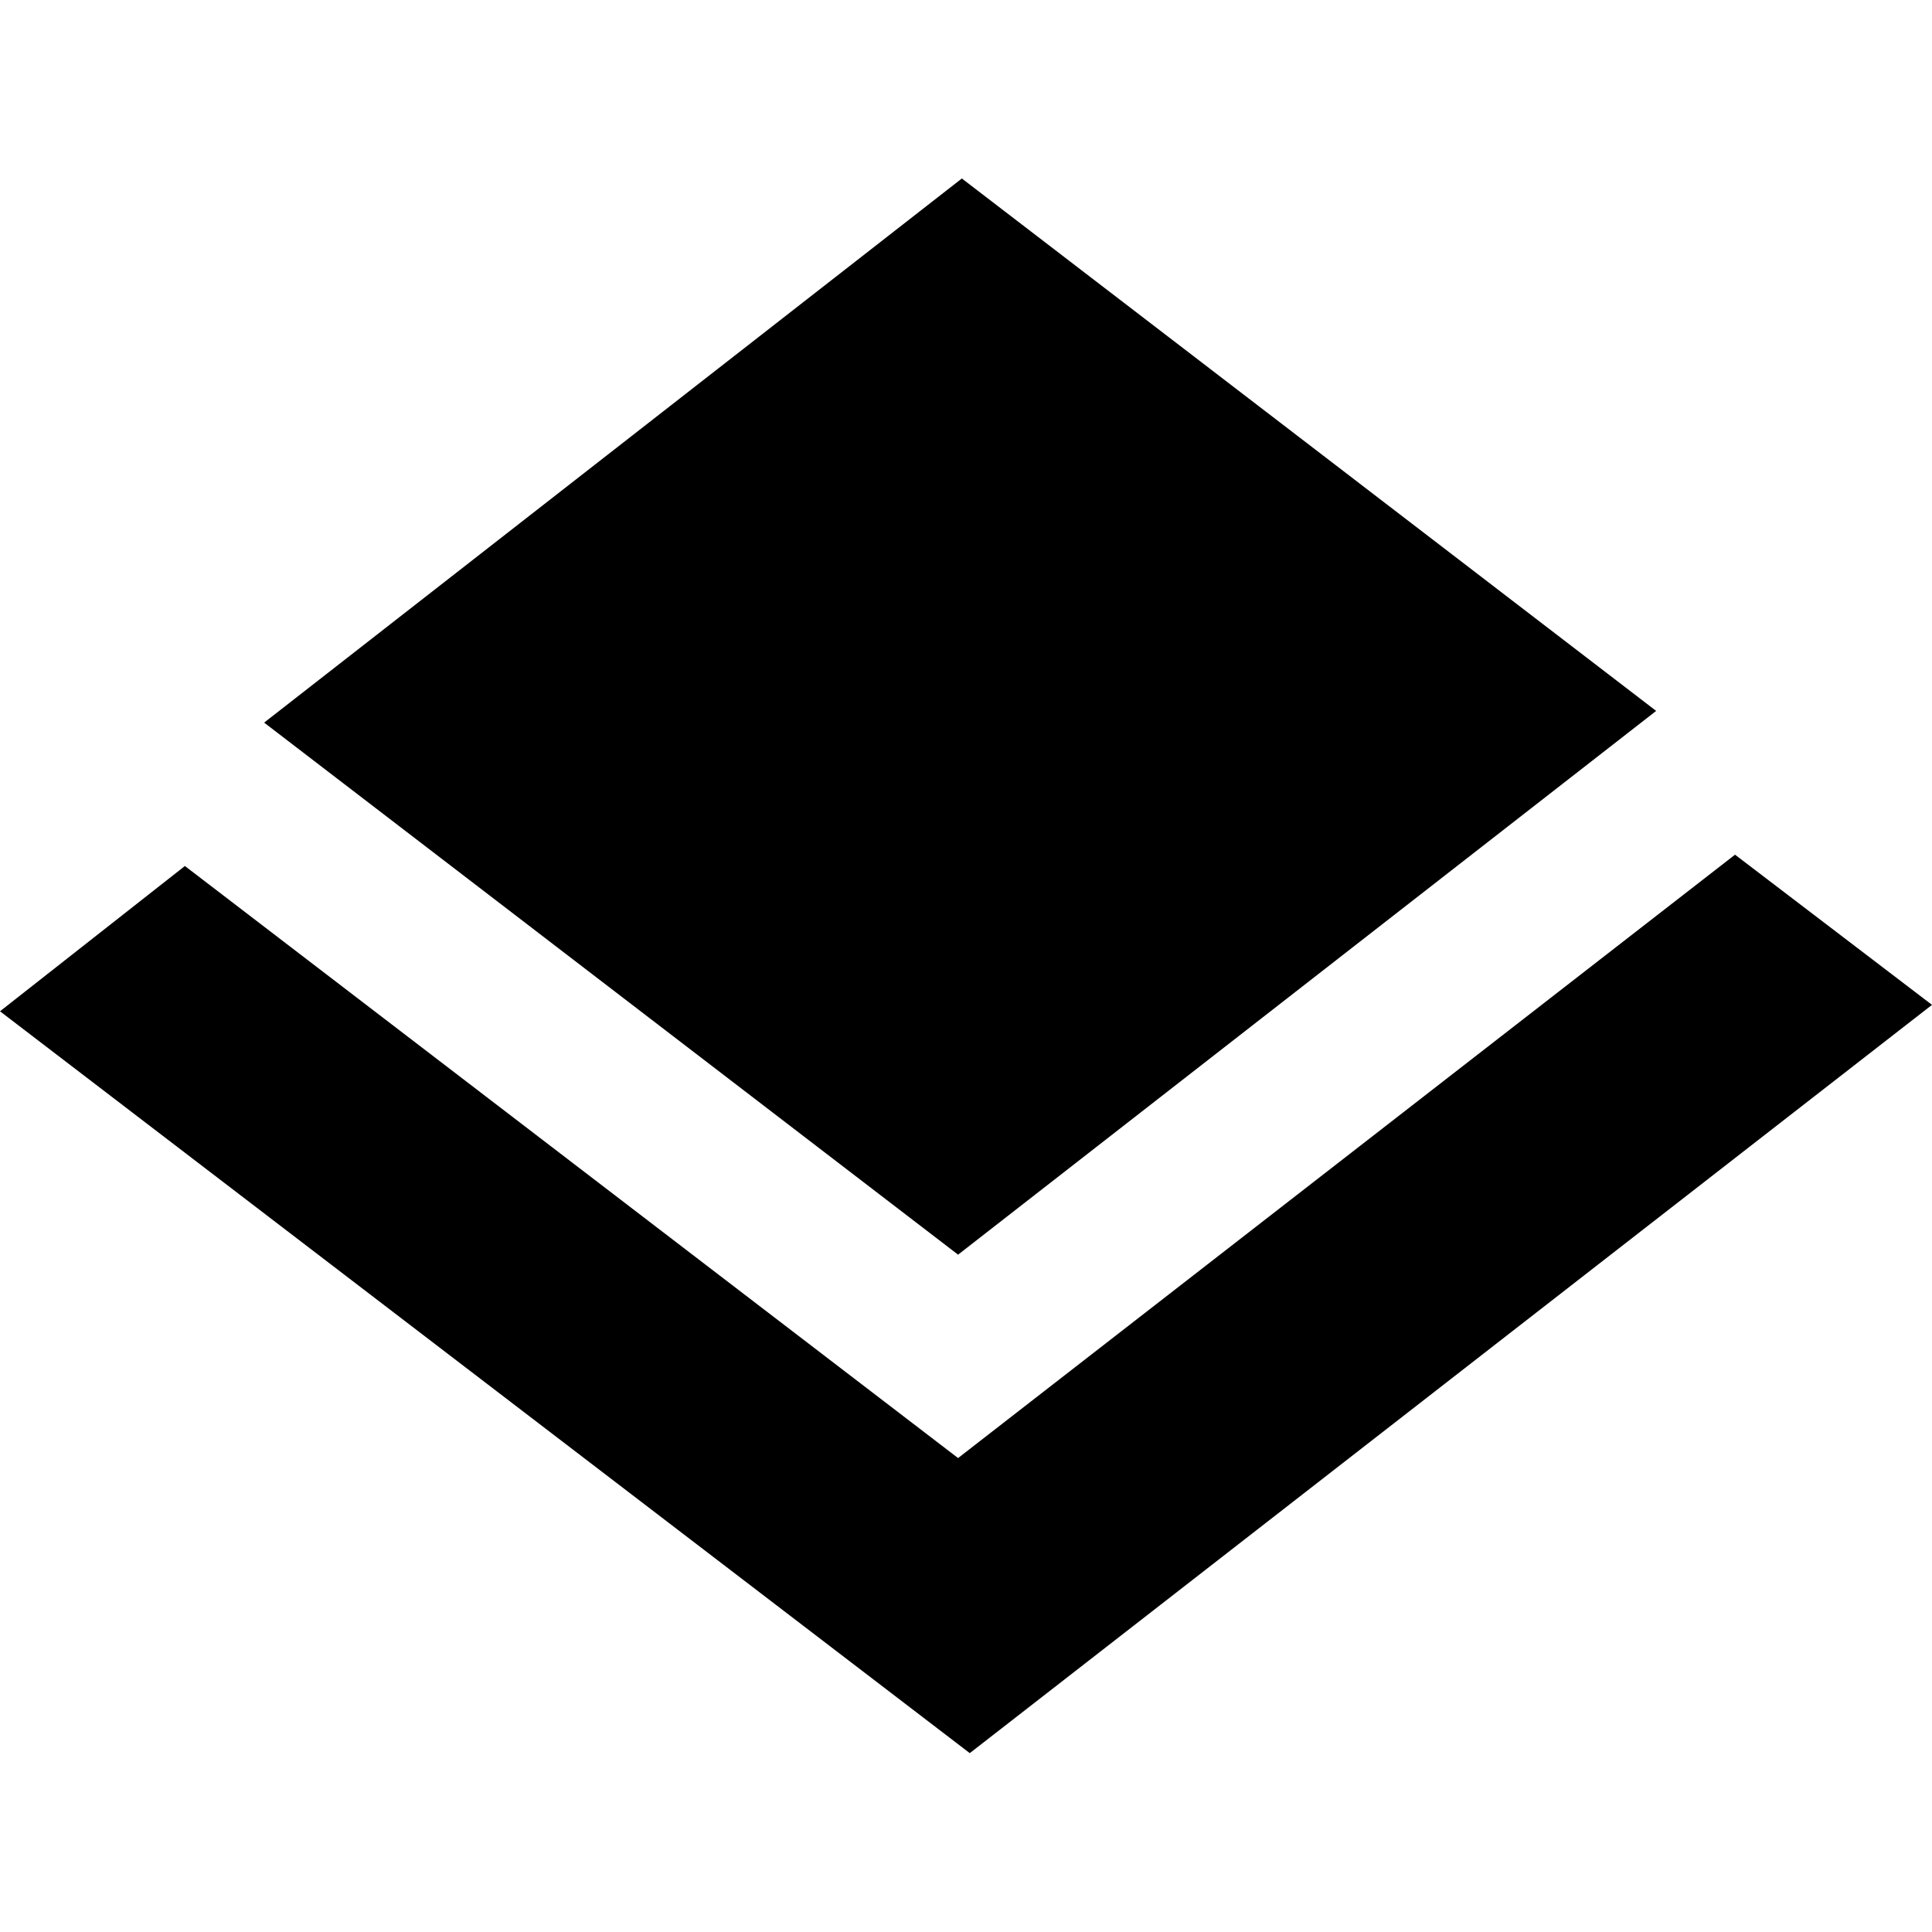
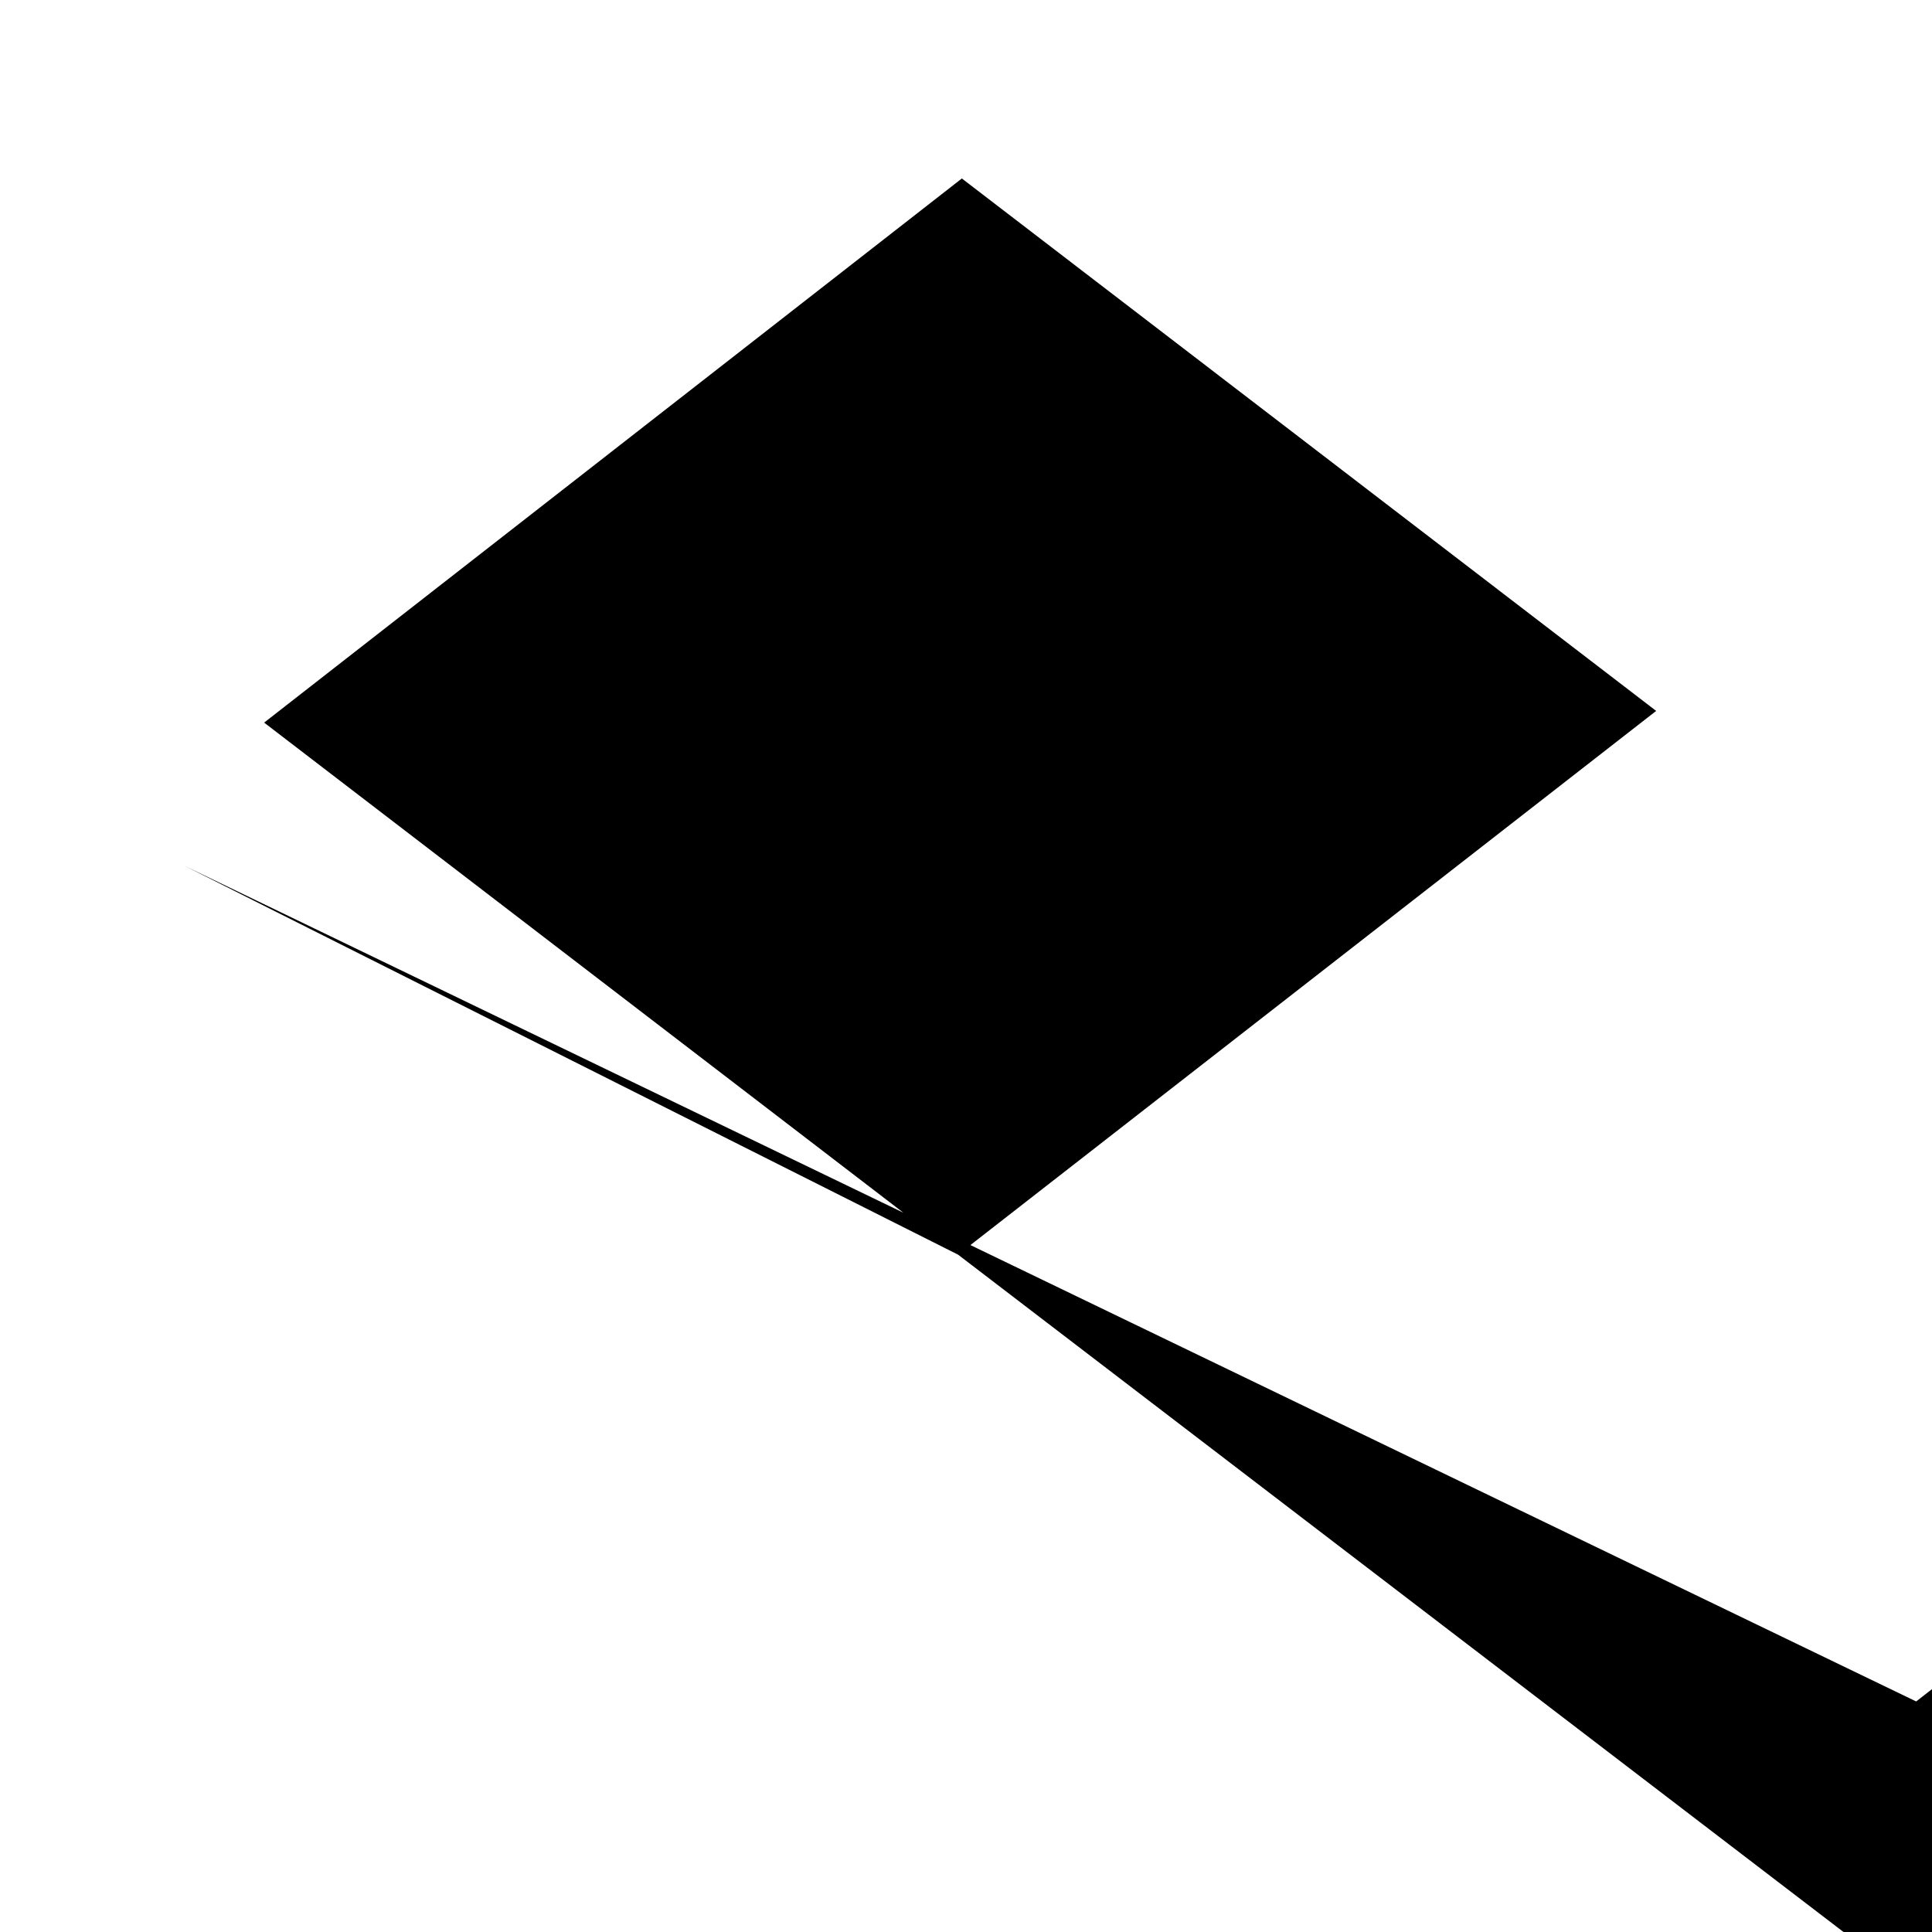
<svg xmlns="http://www.w3.org/2000/svg" xml:space="preserve" viewBox="0 0 512 512">
-   <path d="m253.9 332.5 185-144.1-184-141.1L70 191.5zM0 268l257 196.6 255-198.3-52.2-39.8-205.9 159.9L49 229.5z" />
+   <path d="m253.9 332.5 185-144.1-184-141.1L70 191.5zl257 196.6 255-198.3-52.2-39.8-205.9 159.9L49 229.5z" />
</svg>